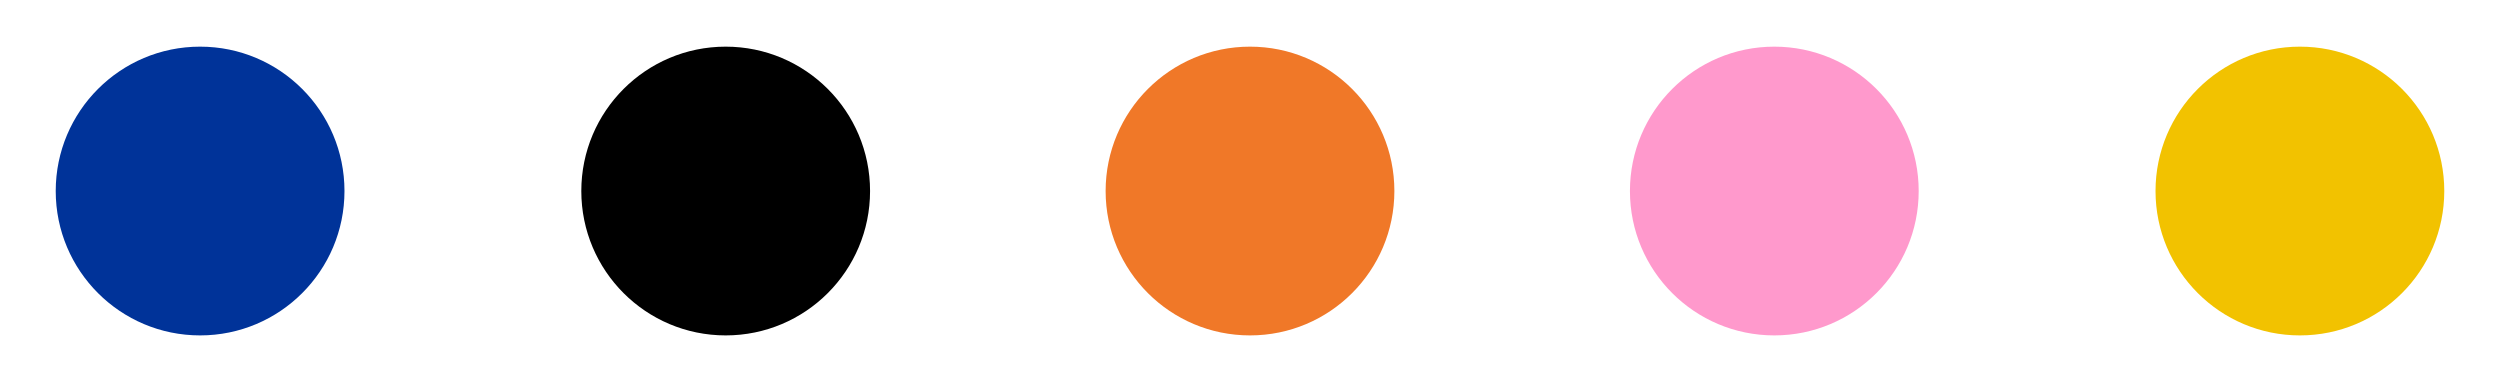
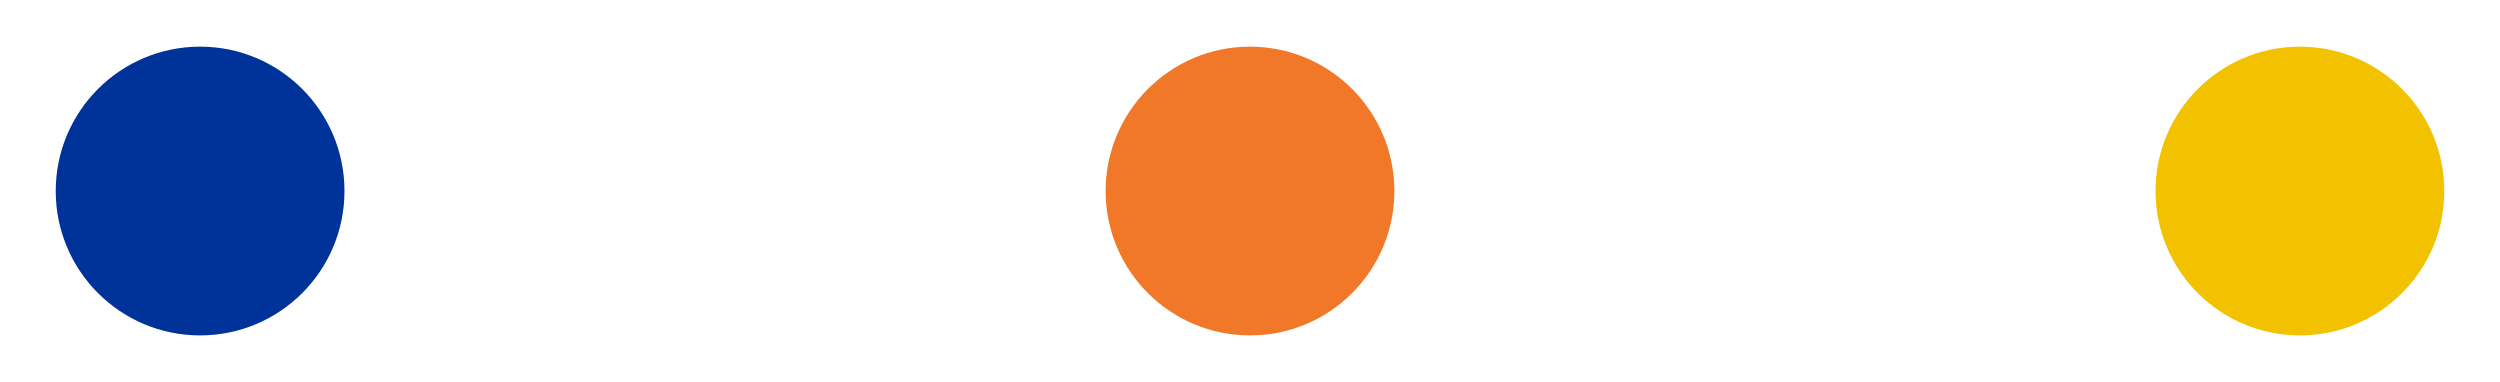
<svg xmlns="http://www.w3.org/2000/svg" viewBox="0 0 19.74 3" style="shape-rendering:geometricPrecision; text-rendering:geometricPrecision; image-rendering:optimizeQuality; fill-rule:evenodd; clip-rule:evenodd" version="1.1" height="46px" width="301px" xml:space="preserve">
  <defs>
    <style type="text/css">
   
    .fil0 {fill:none}
    .fil2 {fill:black}
    .fil1 {fill:#003399}
    .fil3 {fill:#F07828}
    .fil5 {fill:#F2C200}
    .fil4 {fill:#FF99CC}
   
  </style>
  </defs>
  <g id="Capa_x0020_1">
    <rect height="3.01" width="19.74" class="fil0" />
    <g id="_2238325184496">
      <circle r="1.14" cy="1.5" cx="1.58" class="fil1" />
-       <circle r="1.14" cy="1.5" cx="5.73" class="fil2" />
      <circle r="1.14" cy="1.5" cx="9.87" class="fil3" />
-       <circle r="1.14" cy="1.5" cx="14.01" class="fil4" />
      <circle r="1.14" cy="1.5" cx="18.16" class="fil5" />
    </g>
  </g>
</svg>